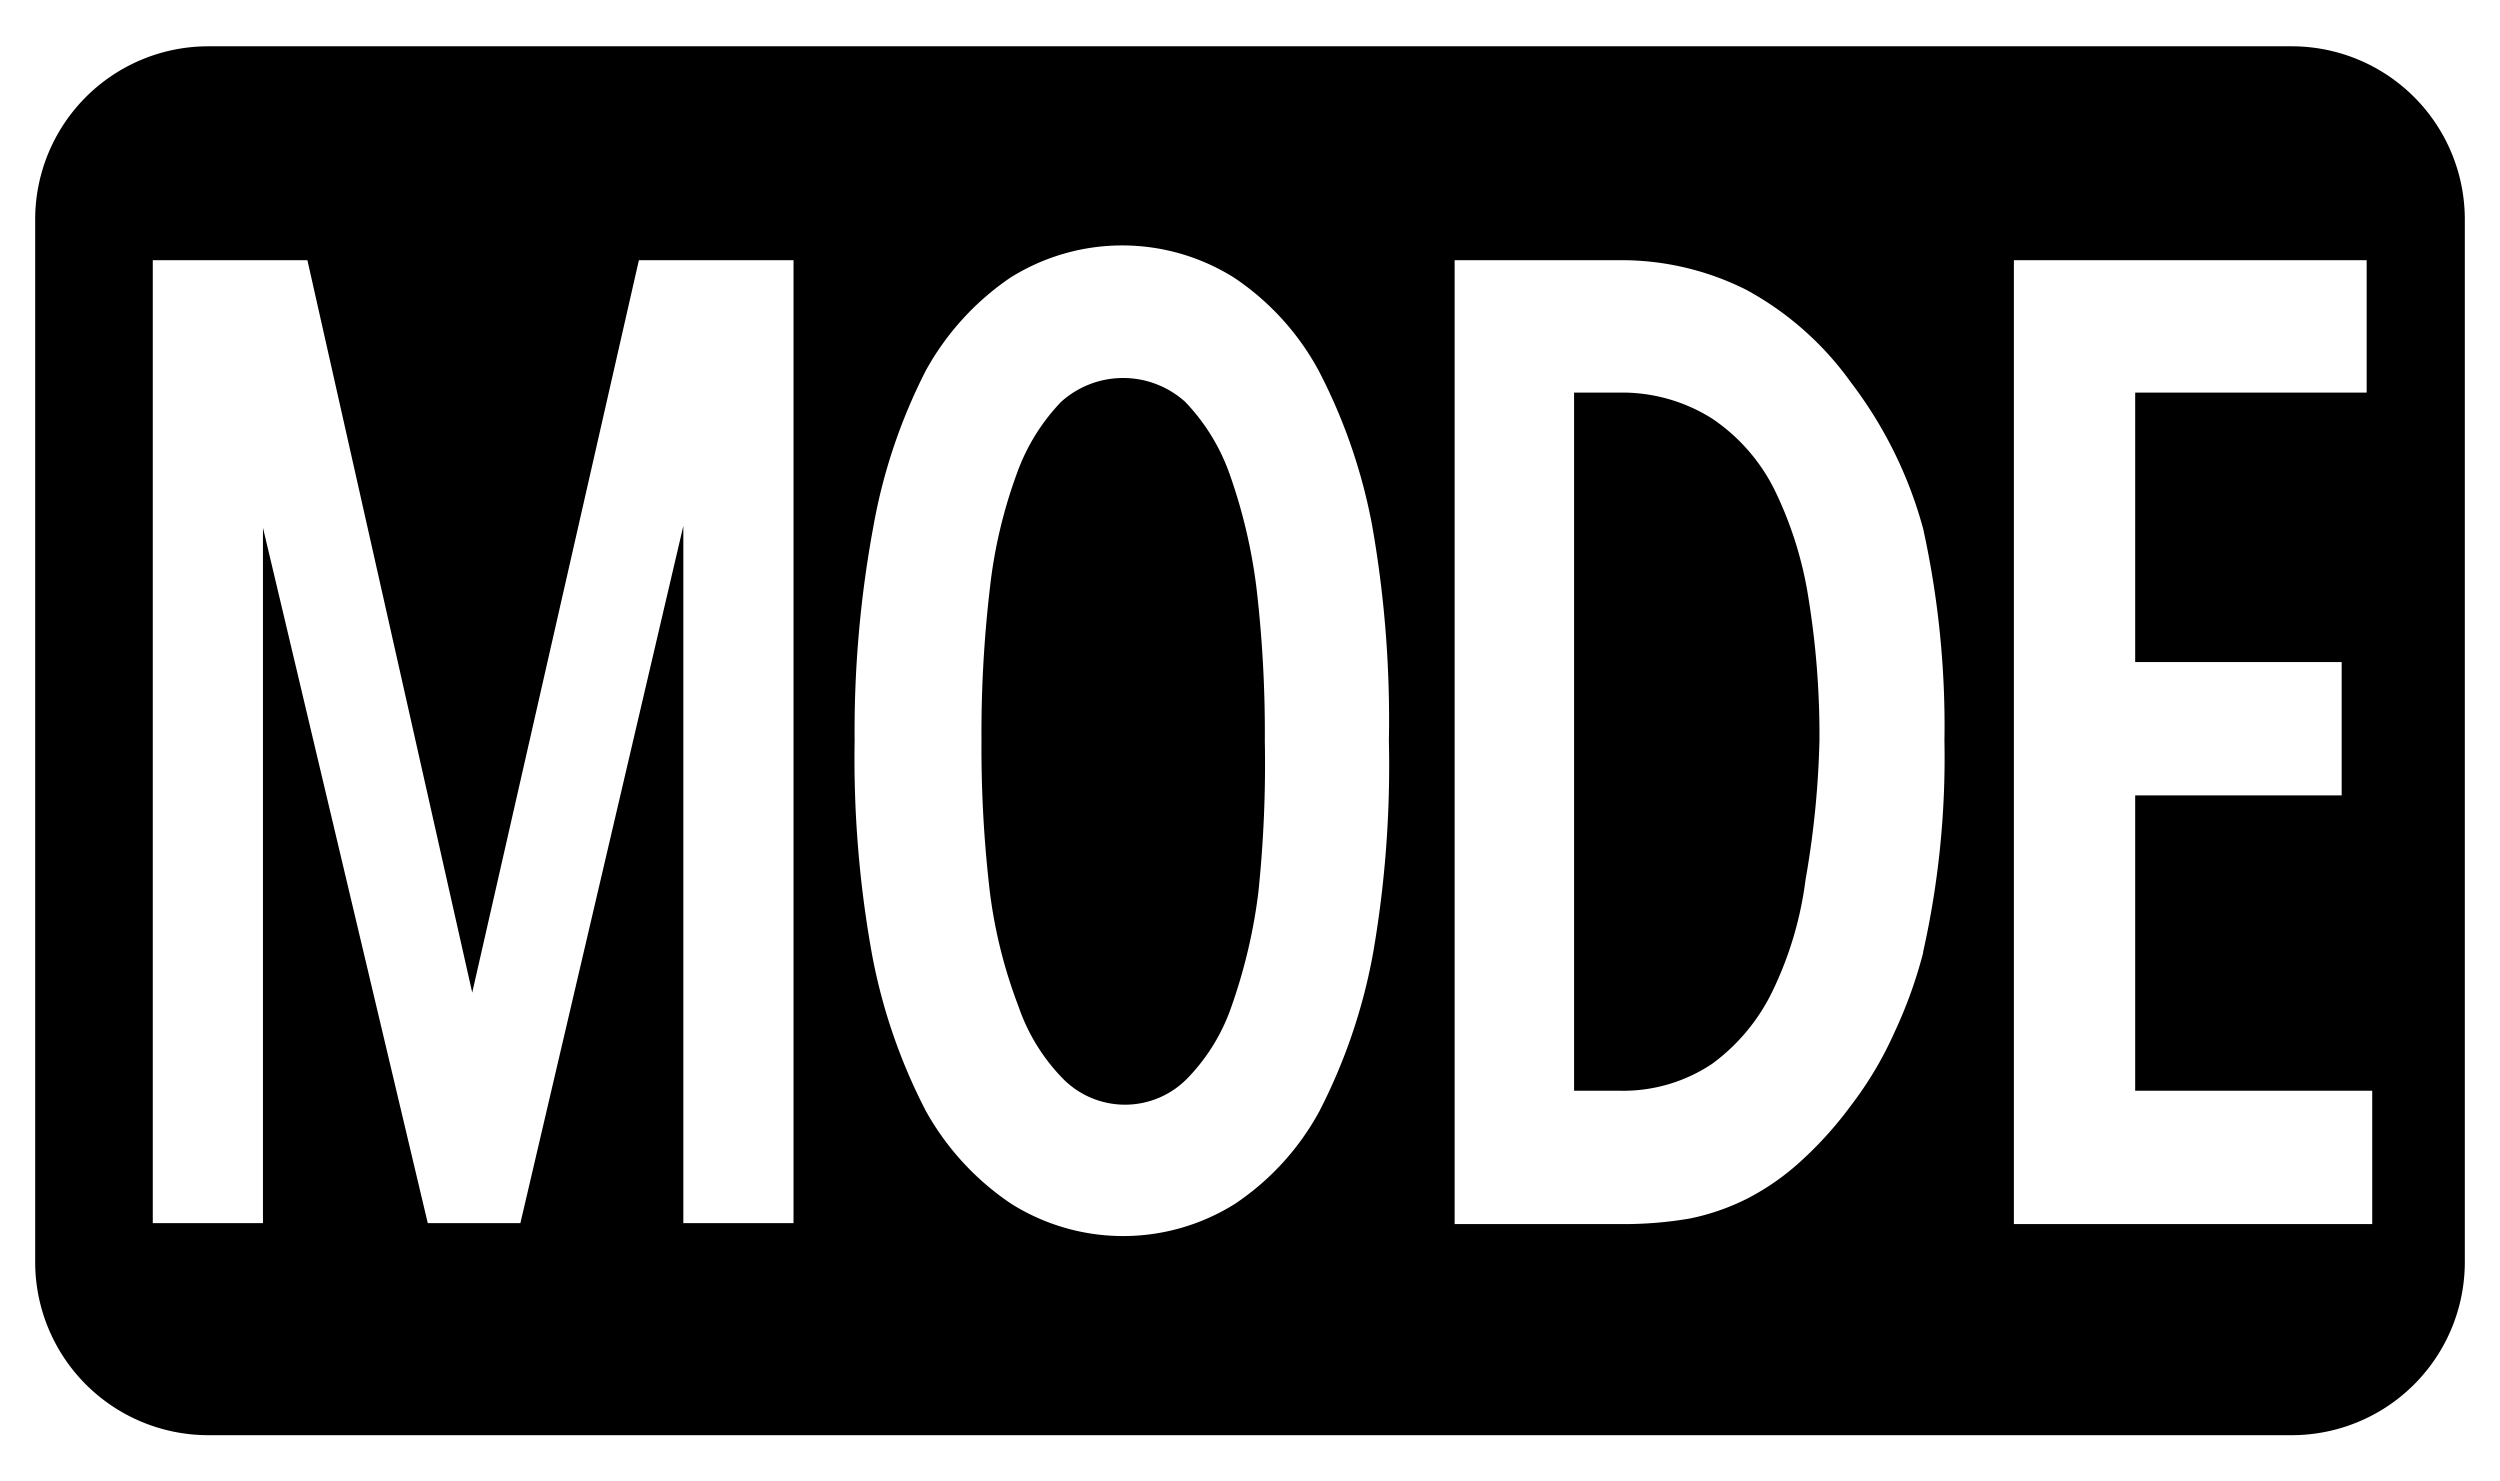
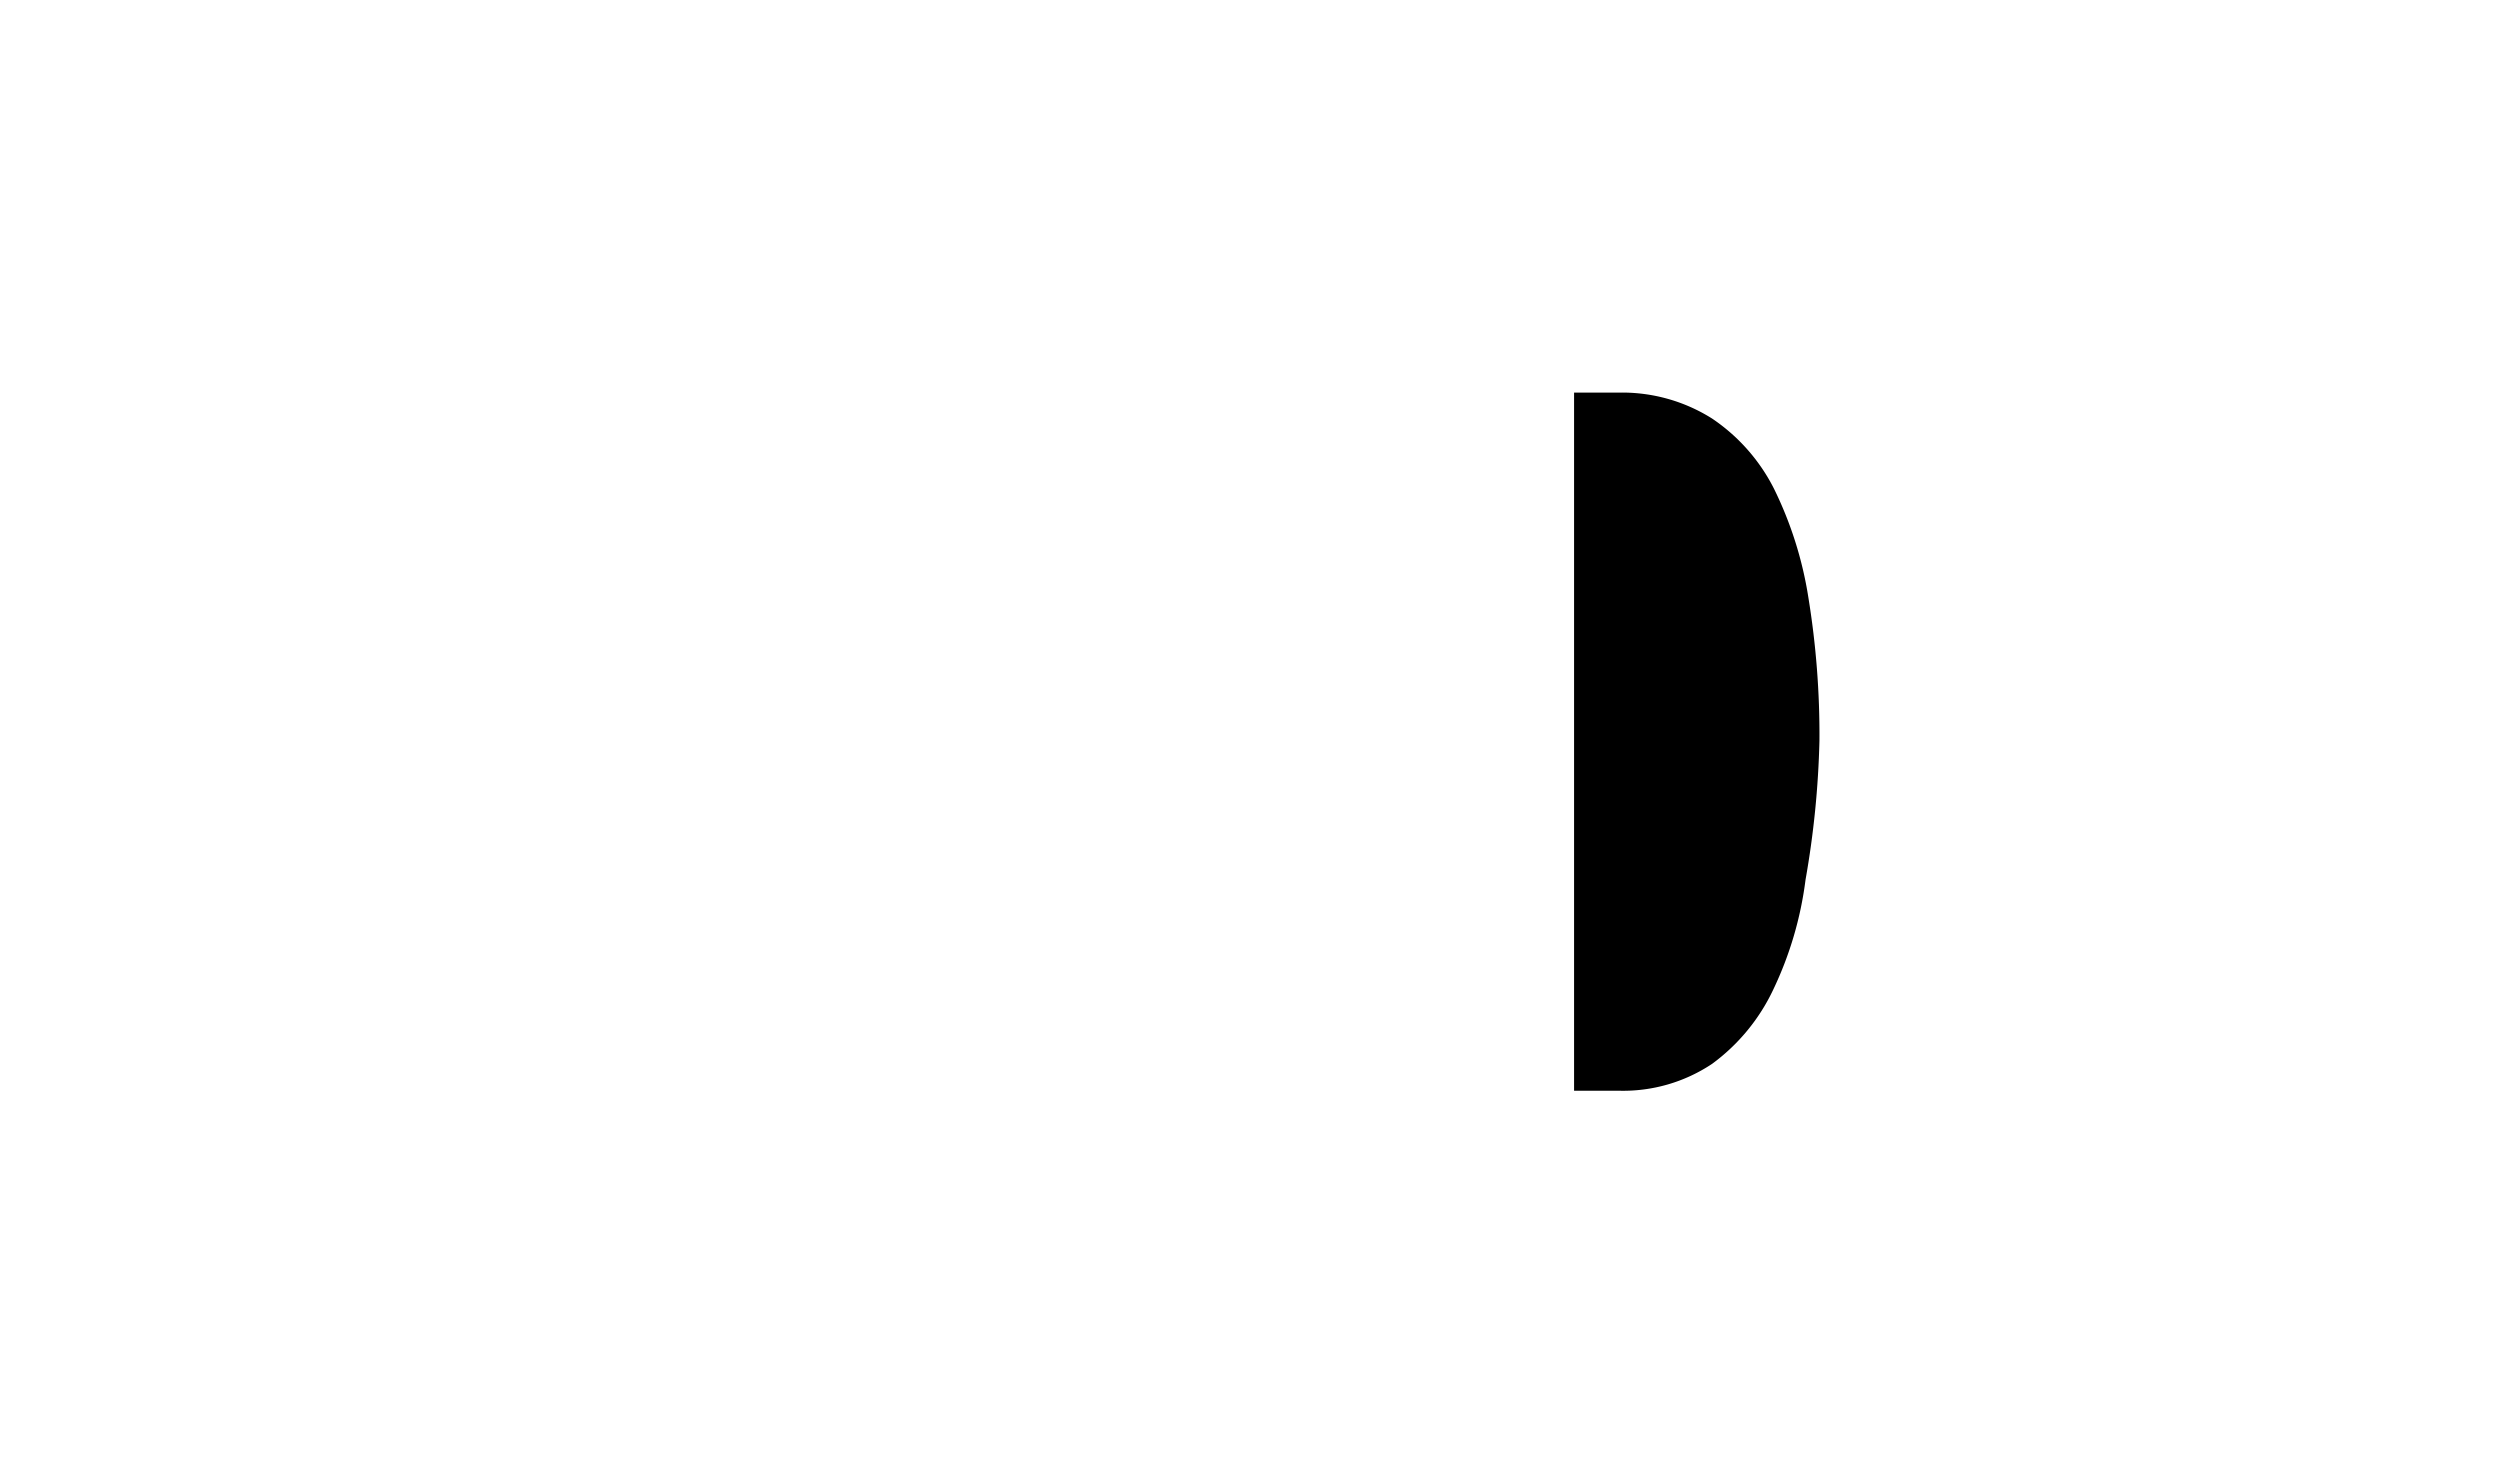
<svg xmlns="http://www.w3.org/2000/svg" width="27" height="16" viewBox="0 0 27 16">
  <defs>
    <style>
      .cls-1 {
        fill: none;
      }
    </style>
  </defs>
  <g id="base">
-     <rect class="cls-1" width="27" height="16" />
-   </g>
+     </g>
  <g id="icon">
    <g>
-       <path d="M24.75.5H2.25A1.87,1.87,0,0,0,.38,2.38V13.62A1.87,1.87,0,0,0,2.25,15.5h22.5a1.87,1.87,0,0,0,1.87-1.88V2.38A1.87,1.87,0,0,0,24.75.5ZM8.57,13.21H7.38V5.68L5.62,13.21h-1L2.84,5.7v7.51H1.65V2.81H3.32L5.1,10.72,6.9,2.81H8.57Zm6.26-2.92A6.11,6.11,0,0,1,14.25,12a2.82,2.82,0,0,1-.91,1,2.27,2.27,0,0,1-2.42,0A2.91,2.91,0,0,1,10,12a6.11,6.11,0,0,1-.58-1.68A11.86,11.86,0,0,1,9.23,8a12.08,12.08,0,0,1,.2-2.3A6,6,0,0,1,10,4a2.91,2.91,0,0,1,.91-1,2.27,2.27,0,0,1,2.42,0,2.82,2.82,0,0,1,.91,1,6,6,0,0,1,.58,1.68A12.08,12.08,0,0,1,15,8,11.86,11.86,0,0,1,14.83,10.29Zm5.94,0a4.94,4.94,0,0,1-.31.86,3.92,3.92,0,0,1-.47.79,4.06,4.06,0,0,1-.54.6,2.68,2.68,0,0,1-.57.4,2.47,2.47,0,0,1-.63.22,4.18,4.18,0,0,1-.74.06h-1.8V2.81h1.8a3,3,0,0,1,1.35.32,3.36,3.36,0,0,1,1.13,1,4.58,4.58,0,0,1,.78,1.58A9.91,9.91,0,0,1,21,8,9.58,9.58,0,0,1,20.77,10.28Zm4.85,2.93H21.75V2.81h3.81V4.24h-2.5V7.15h2.23V8.59H23.06v3.19h2.56Z" />
      <path d="M19.16,5.28a2,2,0,0,0-.67-.76,1.82,1.82,0,0,0-1-.28H17v7.54h.49a1.73,1.73,0,0,0,1-.29,2.11,2.11,0,0,0,.66-.8,3.88,3.88,0,0,0,.35-1.19A9.93,9.93,0,0,0,19.65,8a9.21,9.21,0,0,0-.12-1.55A4.09,4.09,0,0,0,19.16,5.28Z" />
-       <path d="M13.28,5.12a2.17,2.17,0,0,0-.48-.78,1,1,0,0,0-1.34,0,2.17,2.17,0,0,0-.48.78,5.27,5.27,0,0,0-.29,1.24A13.44,13.44,0,0,0,10.6,8a13.33,13.33,0,0,0,.09,1.63A5.3,5.3,0,0,0,11,10.87a2.08,2.08,0,0,0,.48.78.94.94,0,0,0,1.34,0,2.08,2.08,0,0,0,.48-.78,5.87,5.87,0,0,0,.29-1.23A13.33,13.33,0,0,0,13.66,8a13.44,13.44,0,0,0-.09-1.65A5.82,5.82,0,0,0,13.28,5.12Z" />
    </g>
  </g>
</svg>